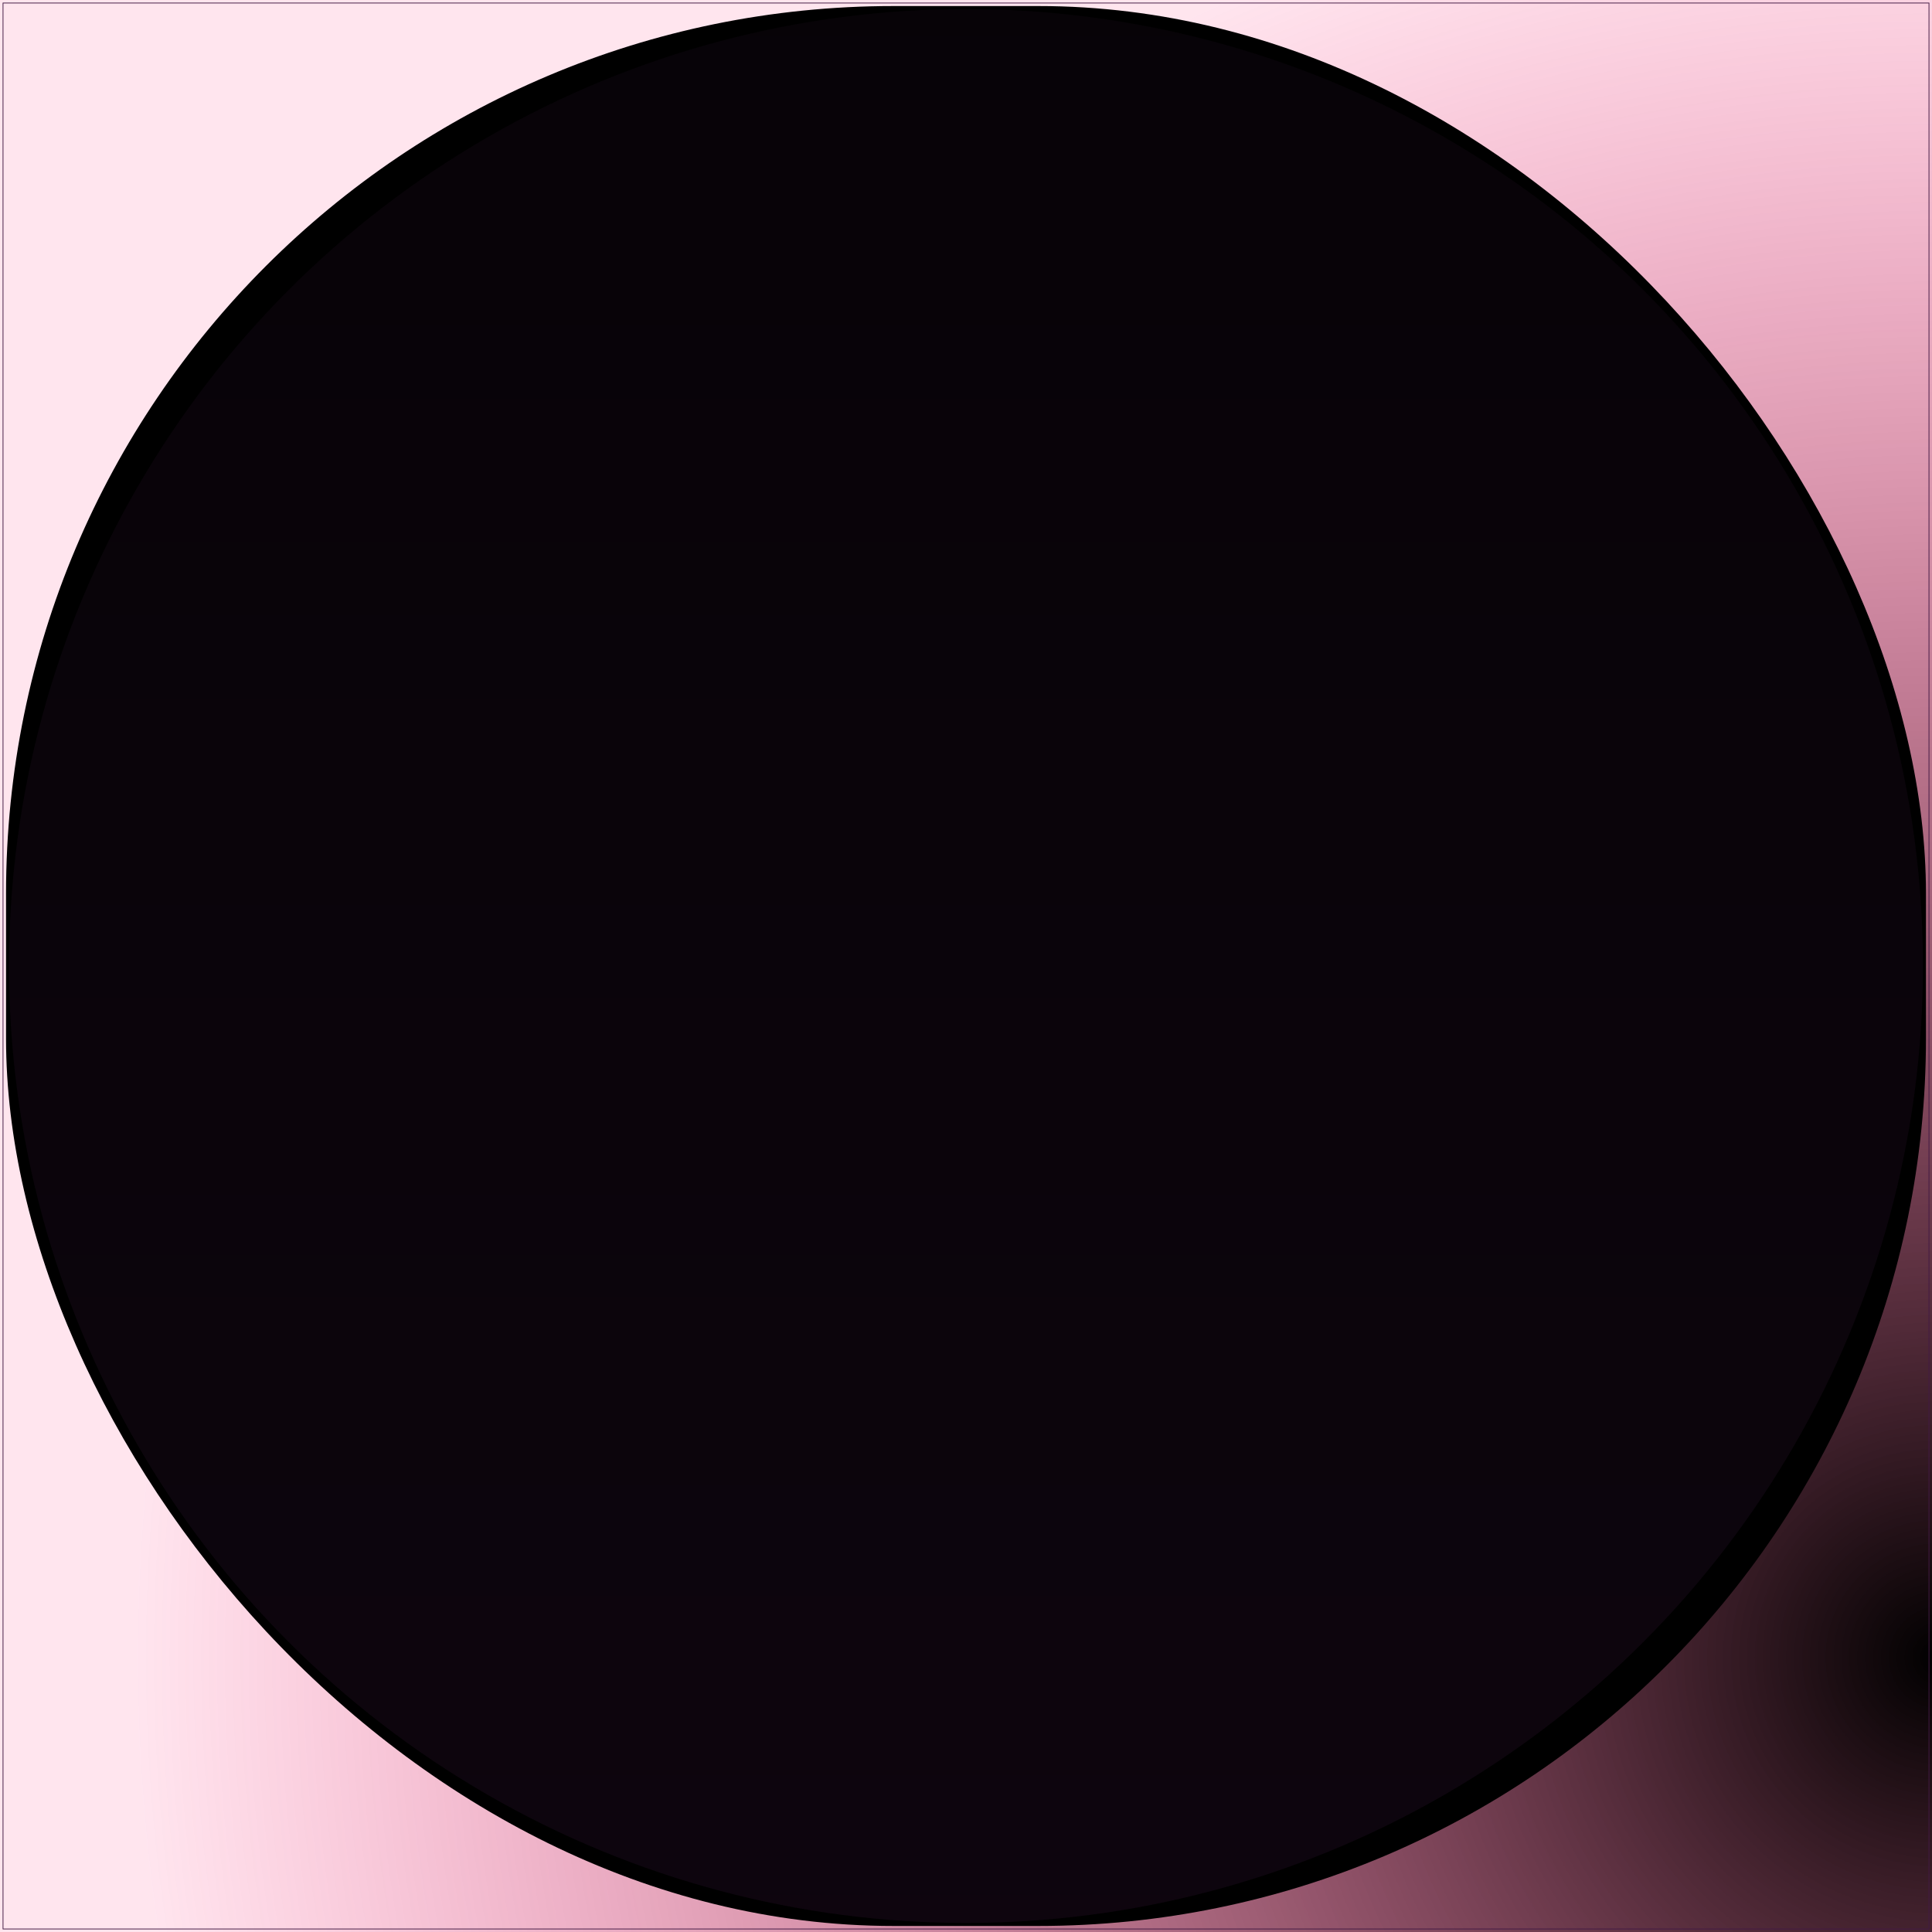
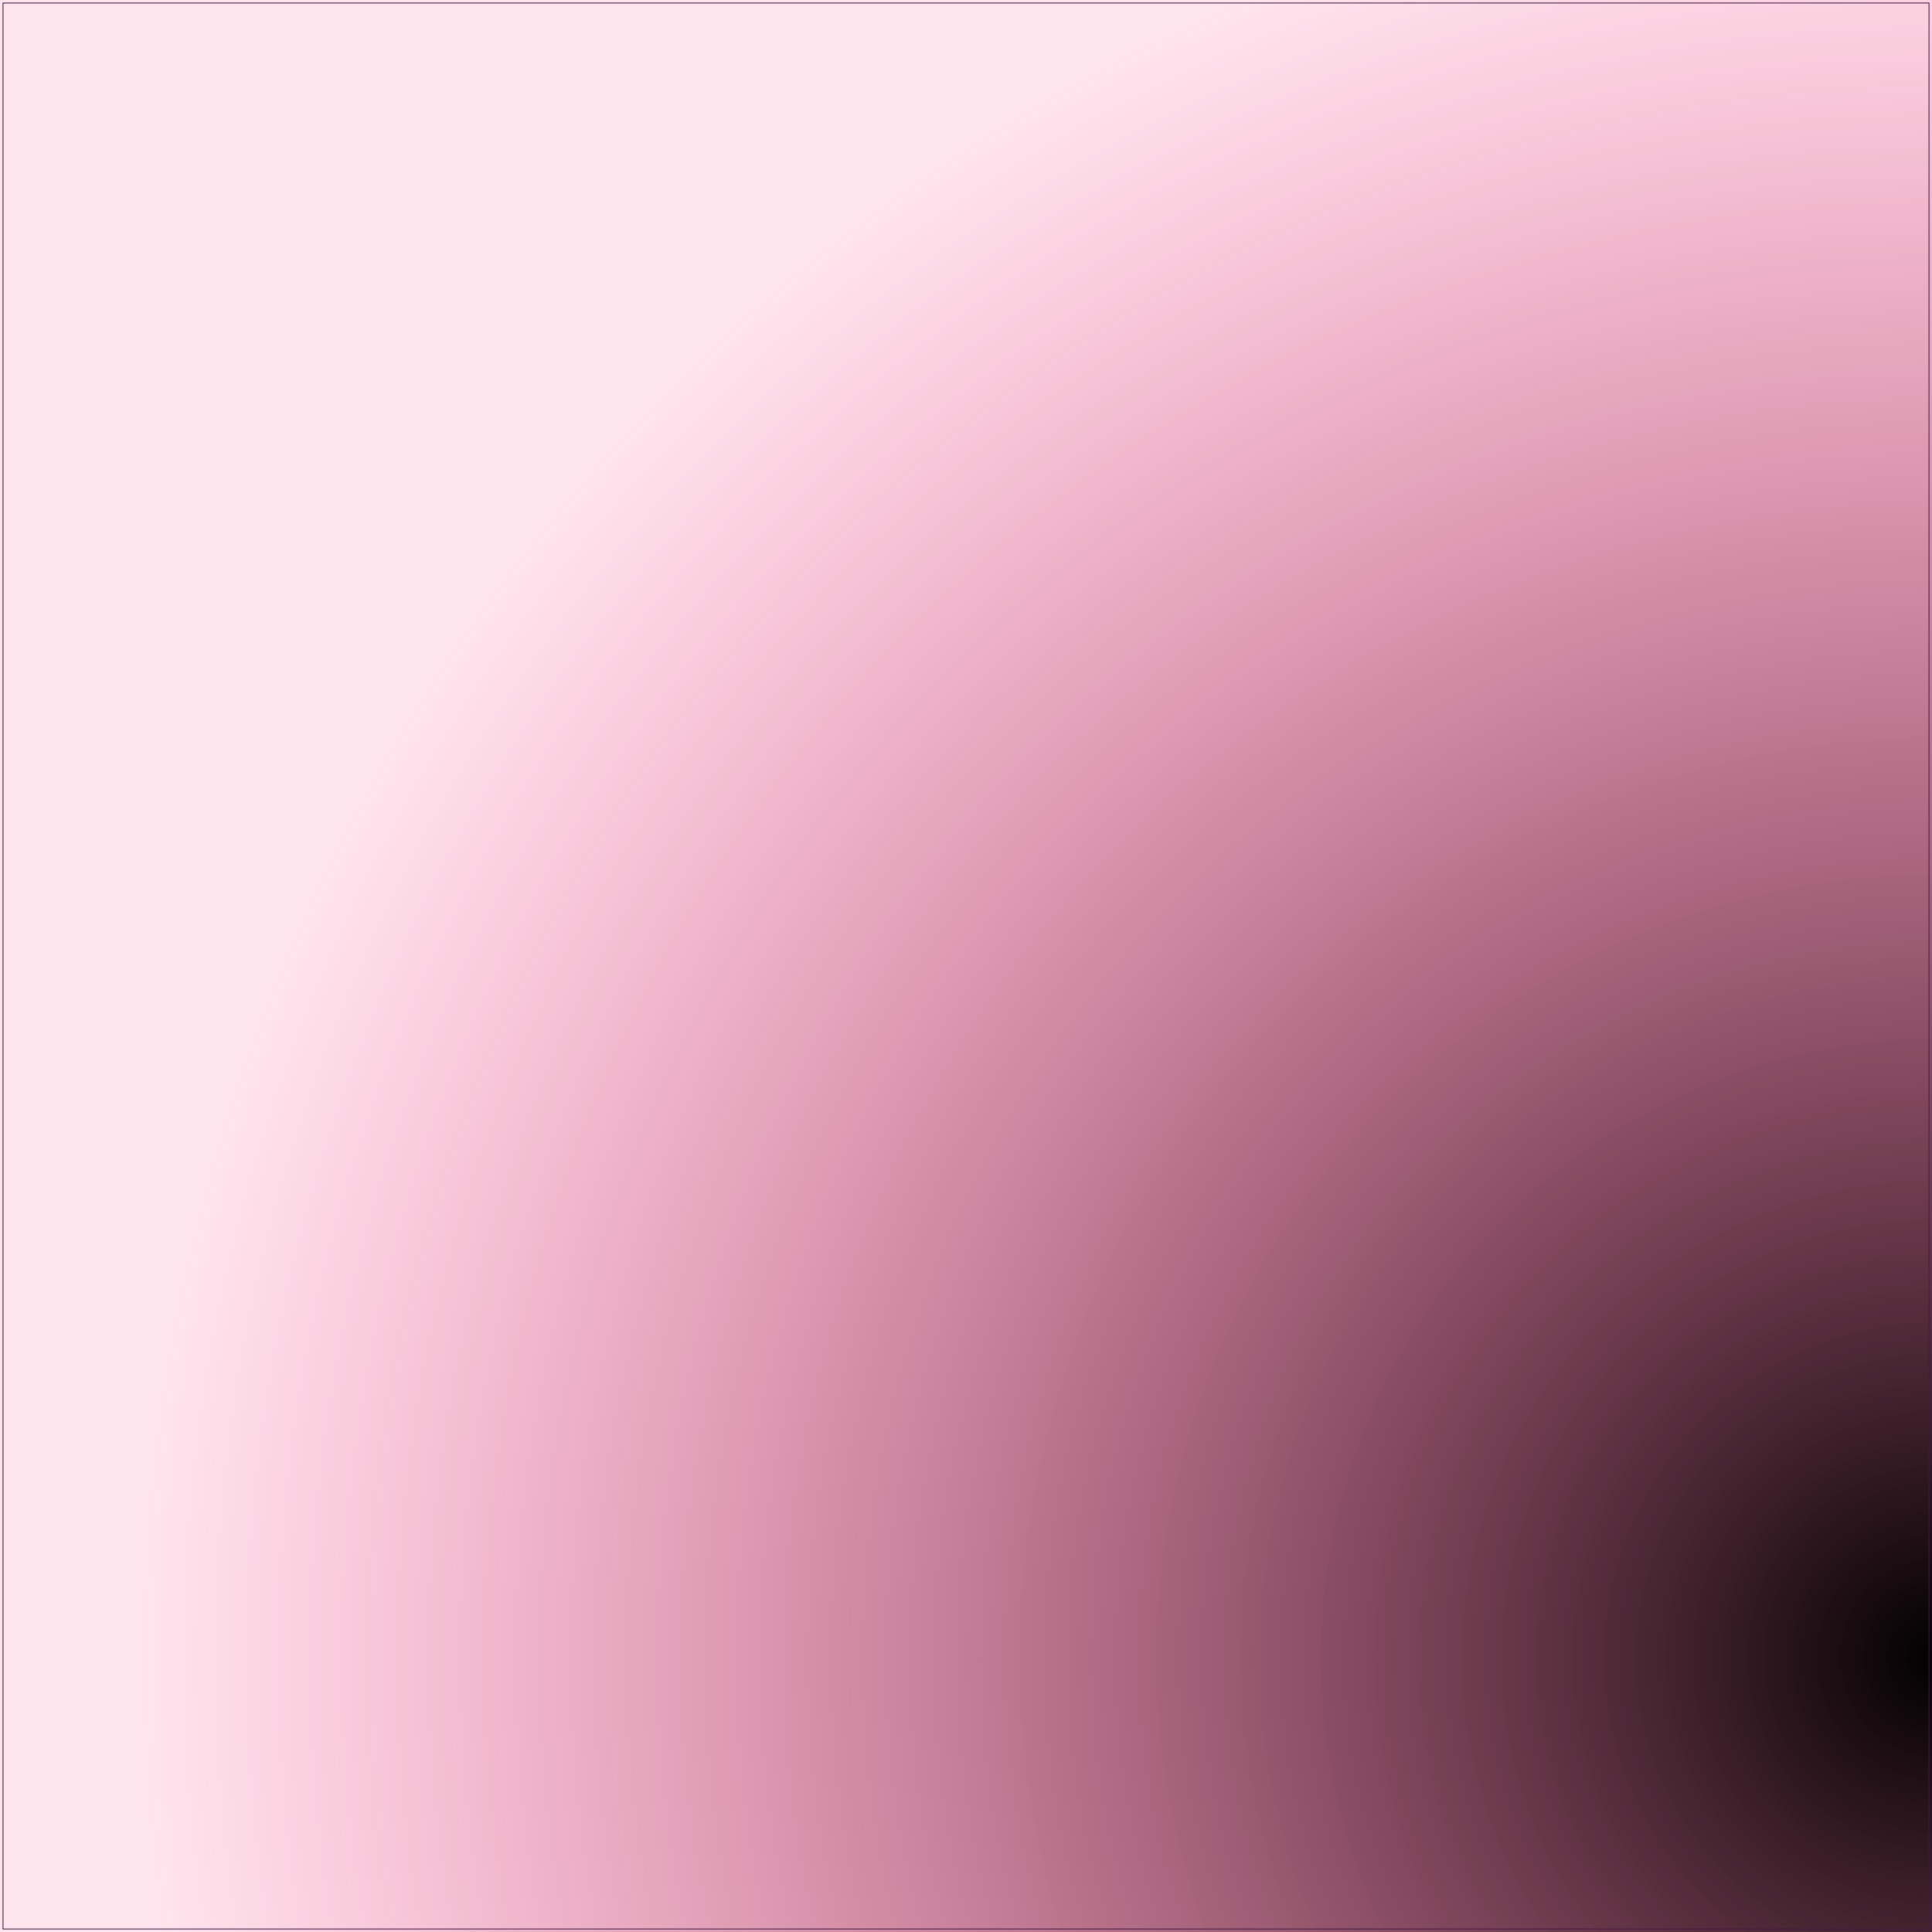
<svg xmlns="http://www.w3.org/2000/svg" id="svg" width="1280" height="1280" version="1.1" viewBox="0 0 1280 1280">
  <defs id="SvgjsDefs1002">
    <radialGradient id="SvgjsRadialGradient1008" fx="1" fy="0.855" cx="1" cy="0.855" r="0.927">
      <stop id="SvgjsStop1009" stop-opacity="1" stop-color="hsla(360,1%,80%,0.408)" offset="0" />
      <stop id="SvgjsStop1010" stop-opacity="1" stop-color="rgba(255,2,92,0.102)" offset="1" />
    </radialGradient>
    <linearGradient id="SvgjsLinearGradient1014" x1="0" y1="0" x2="0" y2="1">
      <stop id="SvgjsStop1015" stop-opacity="1" stop-color="hsl(66,5%,9%)" offset="0" />
      <stop id="SvgjsStop1016" stop-opacity="1" stop-color="hsl(304,26%,41%)" offset="1" />
    </linearGradient>
    <linearGradient id="SvgjsLinearGradient1018" x1="0" y1="0" x2="0" y2="1">
      <stop id="SvgjsStop1019" stop-opacity="1" stop-color="#220d23" offset="0" />
      <stop id="SvgjsStop1020" stop-opacity="1" stop-color="#411a43" offset="1" />
    </linearGradient>
  </defs>
  <rect id="SvgjsRect1011" width="1280" height="1280" x="0" y="0" fill="url(#SvgjsRadialGradient1008)" />
  <rect id="SvgjsRect1012" width="1276" height="1276" x="2.00" y="2.00" stroke="#411a43" stroke-width="0.5" fill-opacity="0" style="mix-blend-mode: normal" filter="none" />
-   <rect id="SvgjsRect1013" width="1272" height="1272" x="4.00" y="4.00" fill="url(#SvgjsLinearGradient1014)" fill-opacity="0.84" style="mix-blend-mode: normal" filter="none" rx="587.961" ry="587.961" />
-   <circle id="SvgjsCircle1017" r="634" cx="640" cy="640" style="mix-blend-mode: normal" filter="blur(1.25px)" fill="url(#SvgjsLinearGradient1018)" fill-opacity="0.21" />
</svg>